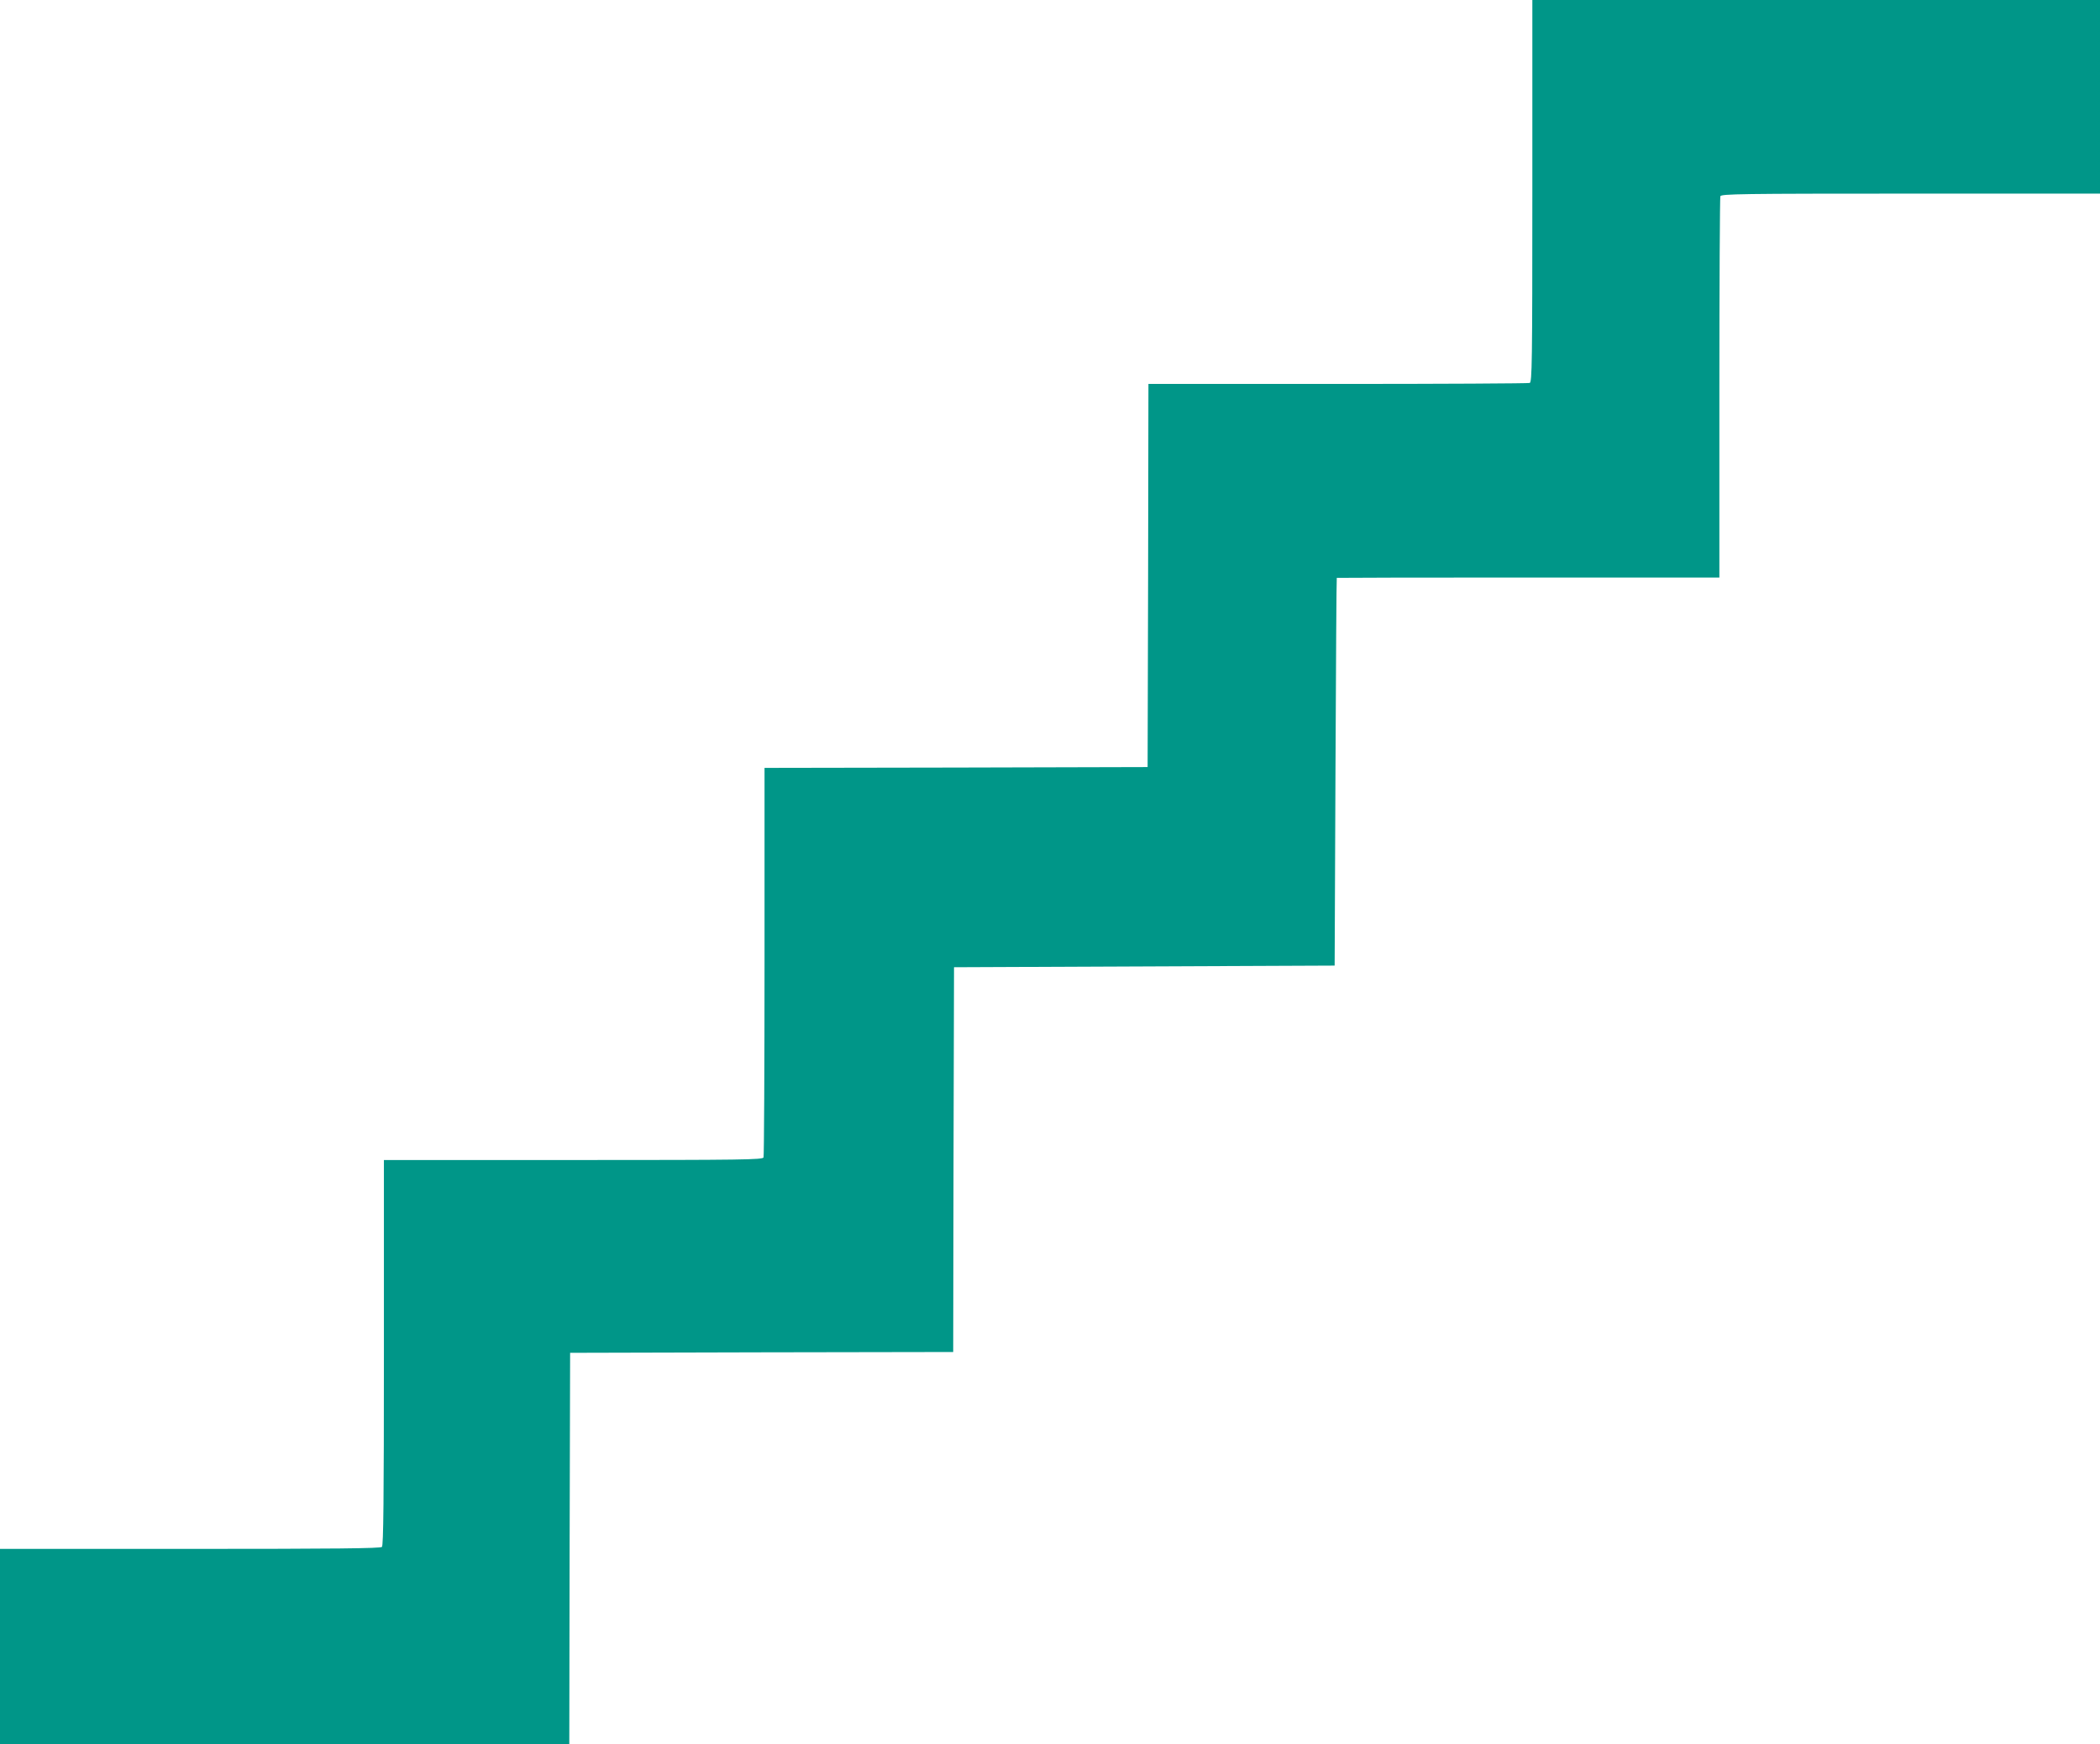
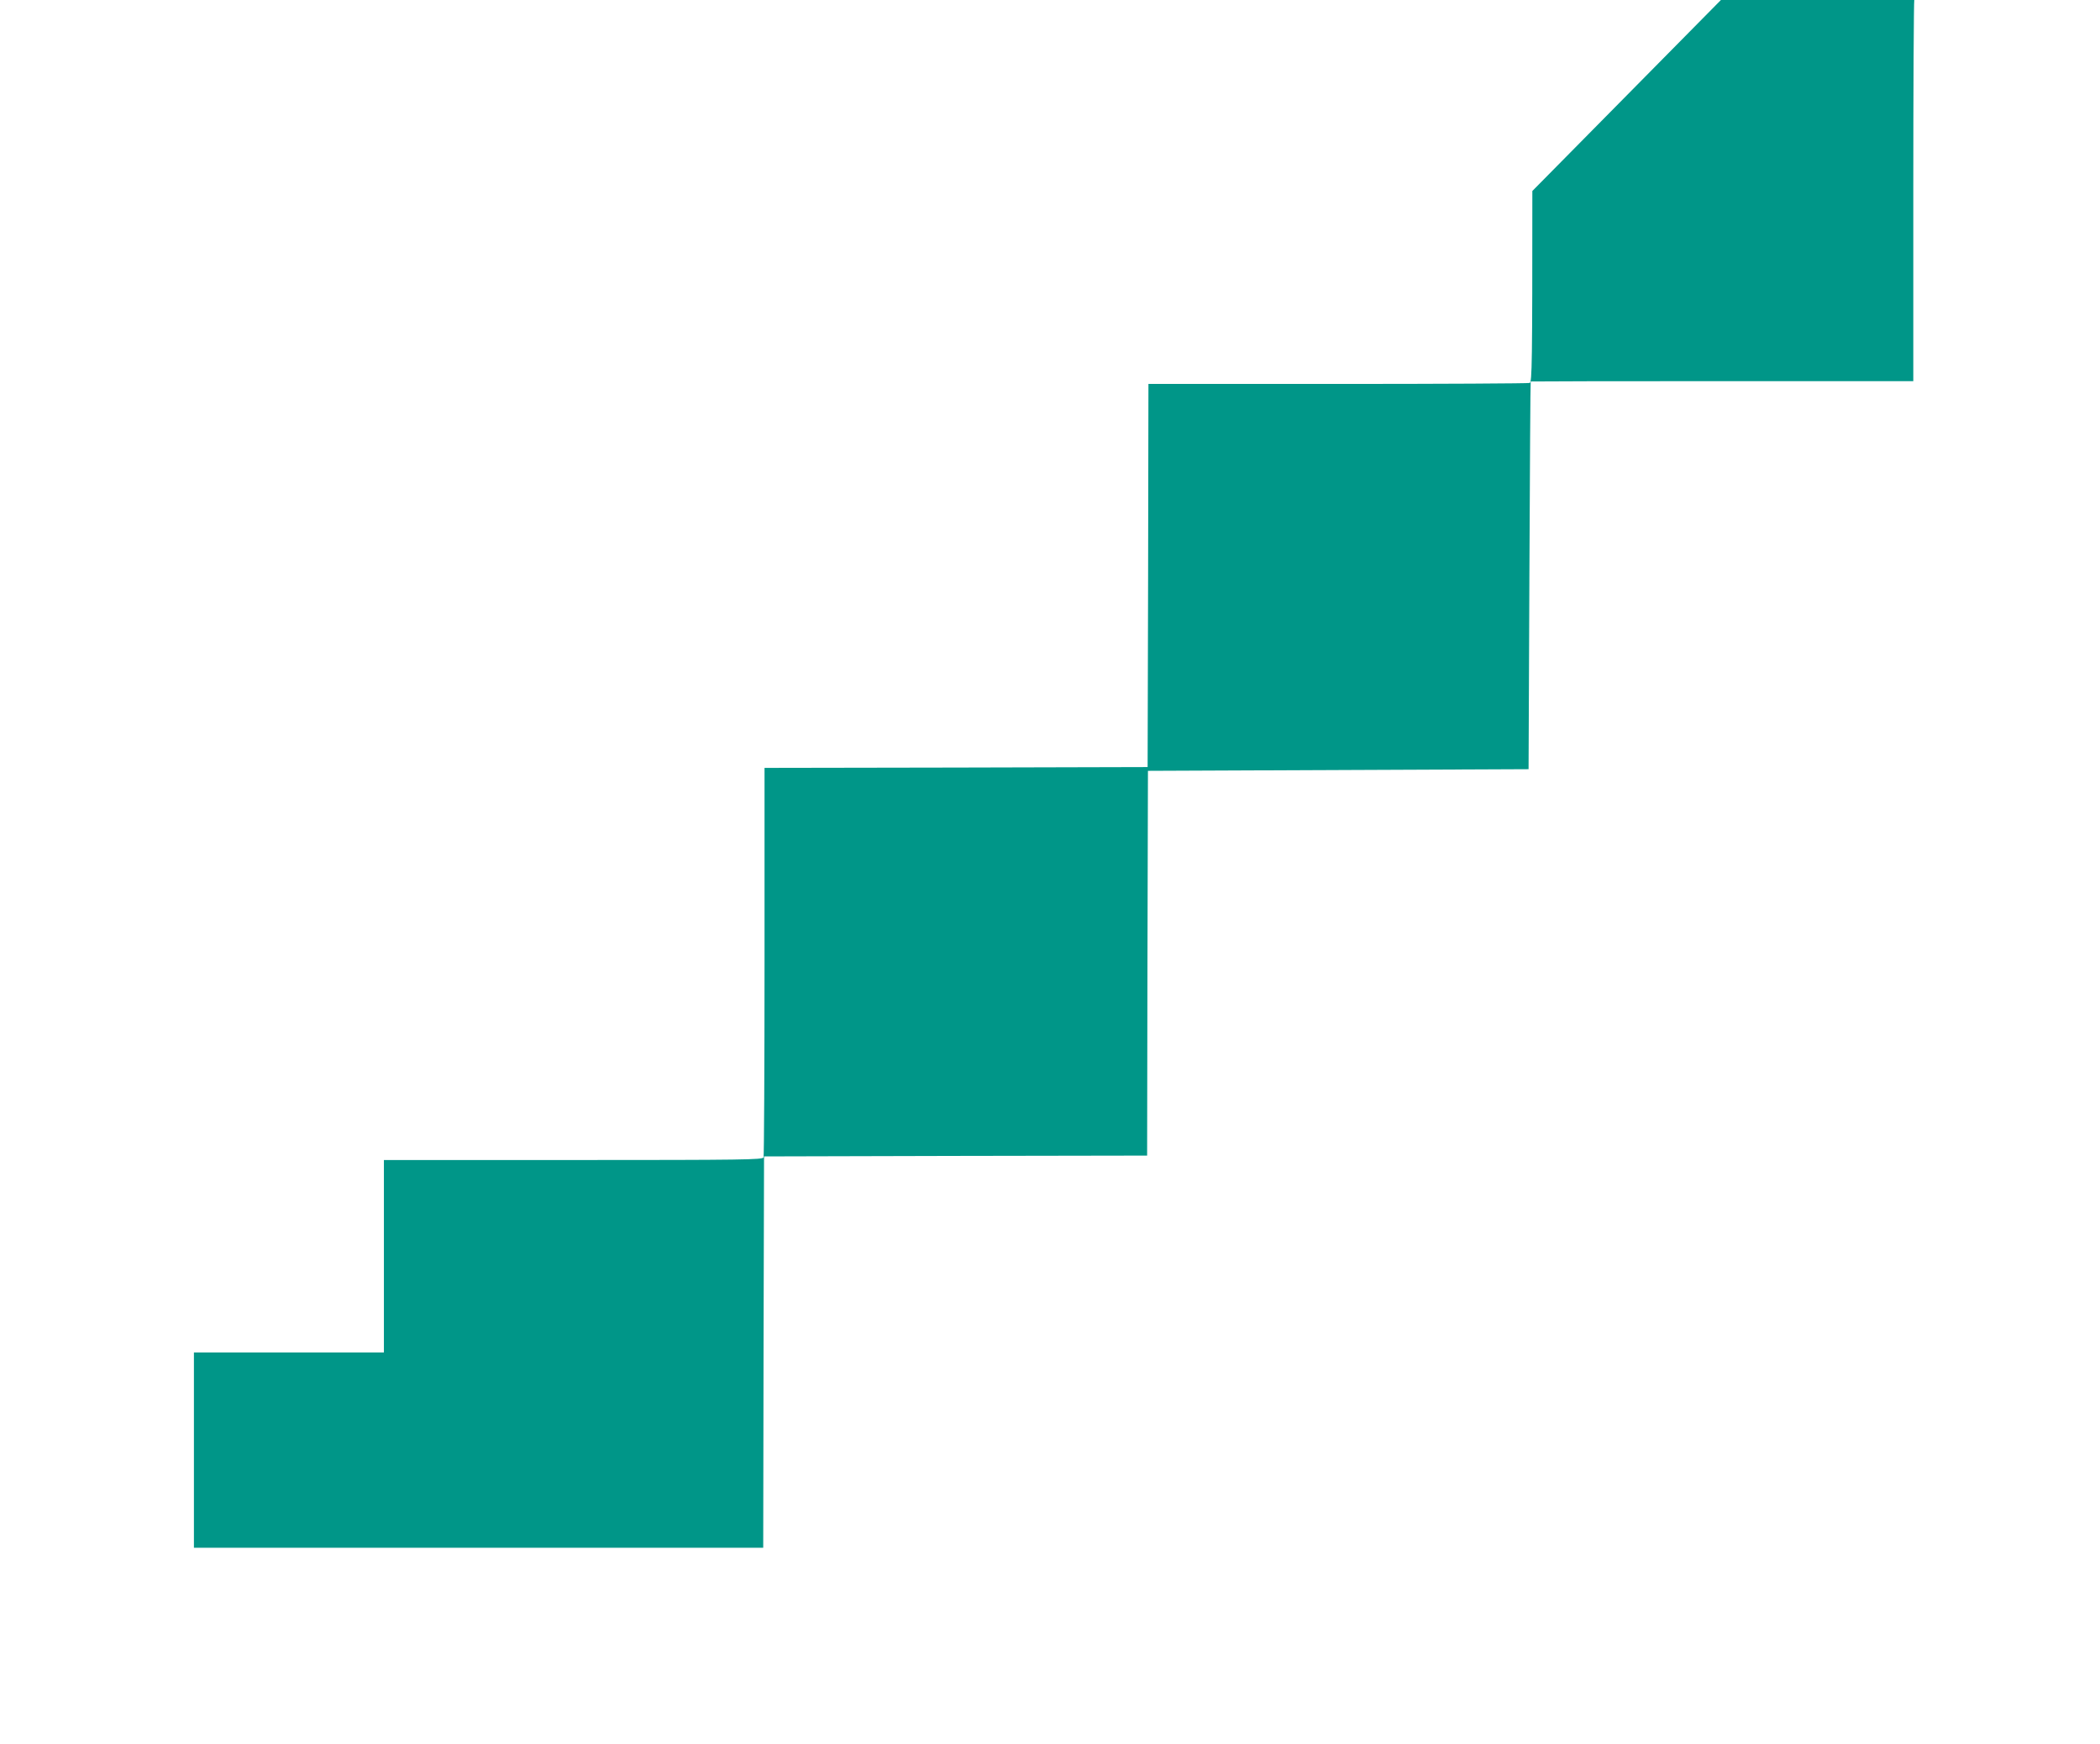
<svg xmlns="http://www.w3.org/2000/svg" version="1.0" width="1280pt" height="1063pt" viewBox="0 0 1280 1063" preserveAspectRatio="xMidYMid meet">
  <g transform="translate(0,1063) scale(0.1,-0.1)" fill="#009688" stroke="none">
-     <path d="M9340 9466 c0 -1052 -2 -1164 -16 -1170 -9 -3 -535 -6 -1170 -6 l-1154 0 -2 -1167 -3 -1168 -1167 -3 -1168 -2 0 -1179 c0 -649 -3 -1186 -6 -1195 -6 -14 -117 -16 -1160 -16 l-1154 0 0 -1173 c0 -899 -3 -1176 -12 -1185 -9 -9 -283 -12 -1170 -12 l-1158 0 0 -595 0 -595 1735 0 1735 0 2 1193 3 1192 1167 3 1168 2 2 1173 3 1172 1160 5 1160 5 5 1180 c3 649 6 1181 8 1183 1 1 526 2 1167 2 l1165 0 0 1154 c0 635 3 1161 6 1170 6 14 117 16 1160 16 l1154 0 0 590 0 590 -1730 0 -1730 0 0 -1164z" />
+     <path d="M9340 9466 c0 -1052 -2 -1164 -16 -1170 -9 -3 -535 -6 -1170 -6 l-1154 0 -2 -1167 -3 -1168 -1167 -3 -1168 -2 0 -1179 c0 -649 -3 -1186 -6 -1195 -6 -14 -117 -16 -1160 -16 l-1154 0 0 -1173 l-1158 0 0 -595 0 -595 1735 0 1735 0 2 1193 3 1192 1167 3 1168 2 2 1173 3 1172 1160 5 1160 5 5 1180 c3 649 6 1181 8 1183 1 1 526 2 1167 2 l1165 0 0 1154 c0 635 3 1161 6 1170 6 14 117 16 1160 16 l1154 0 0 590 0 590 -1730 0 -1730 0 0 -1164z" />
  </g>
</svg>